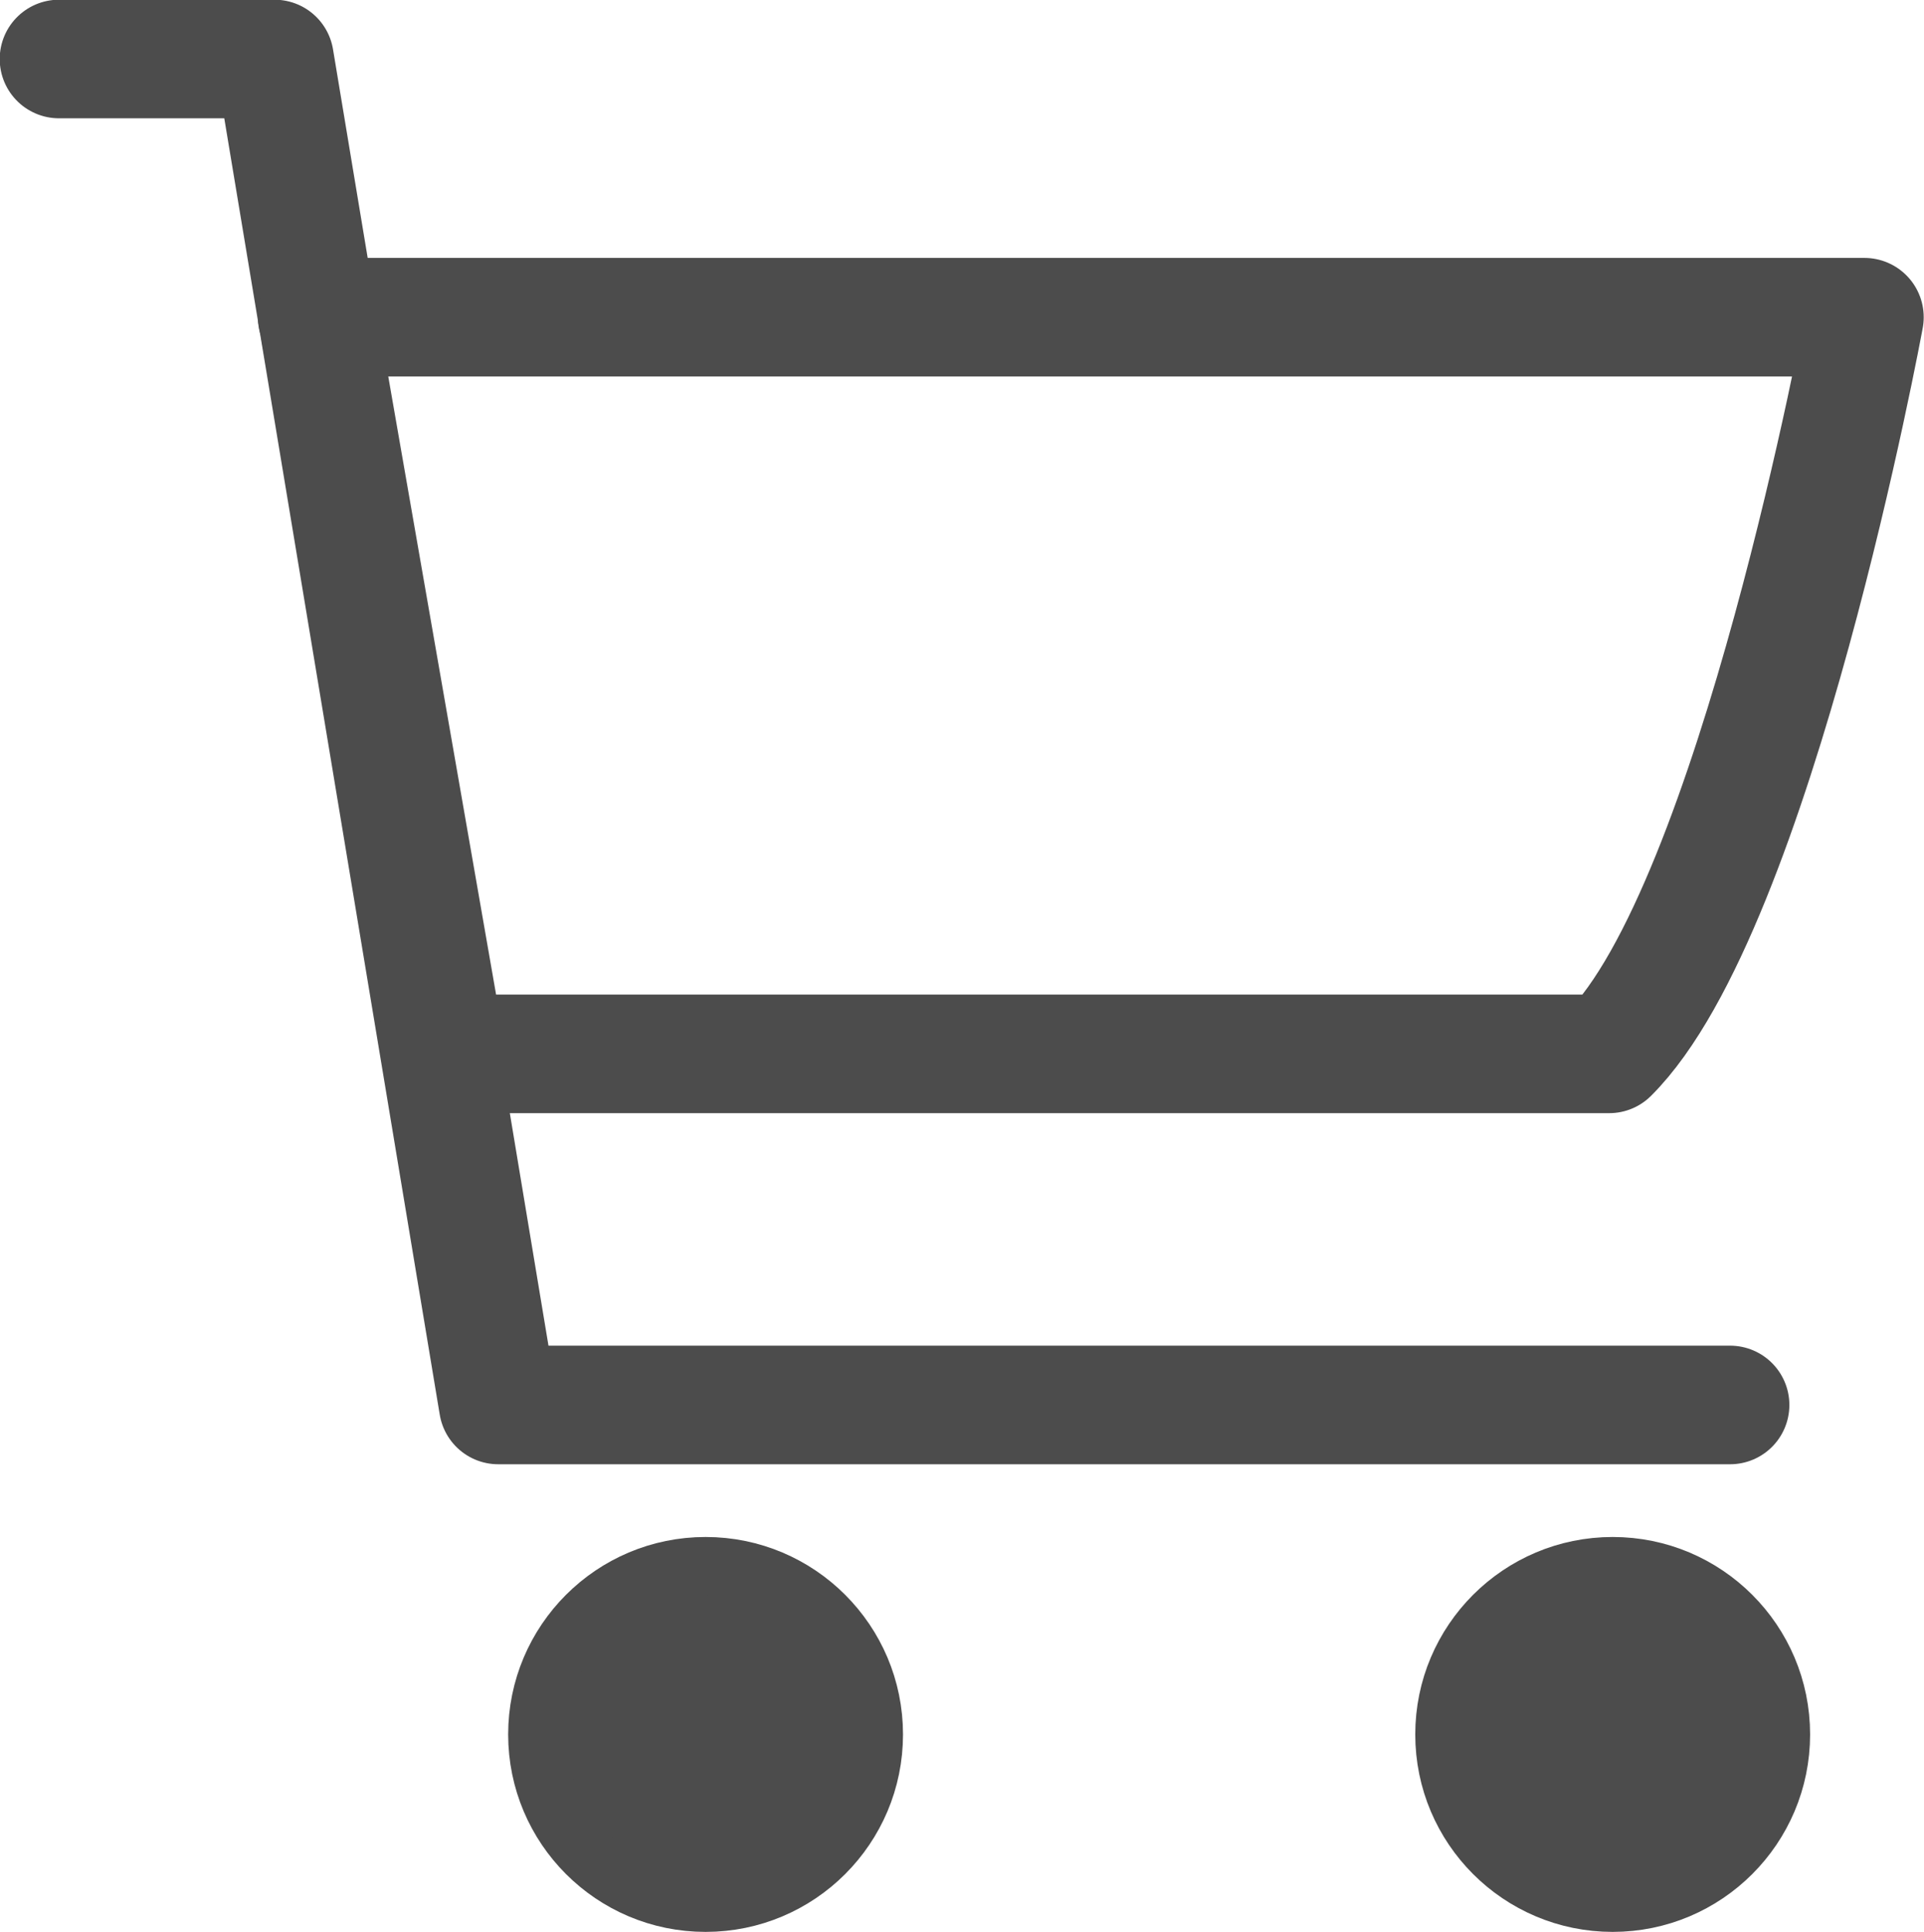
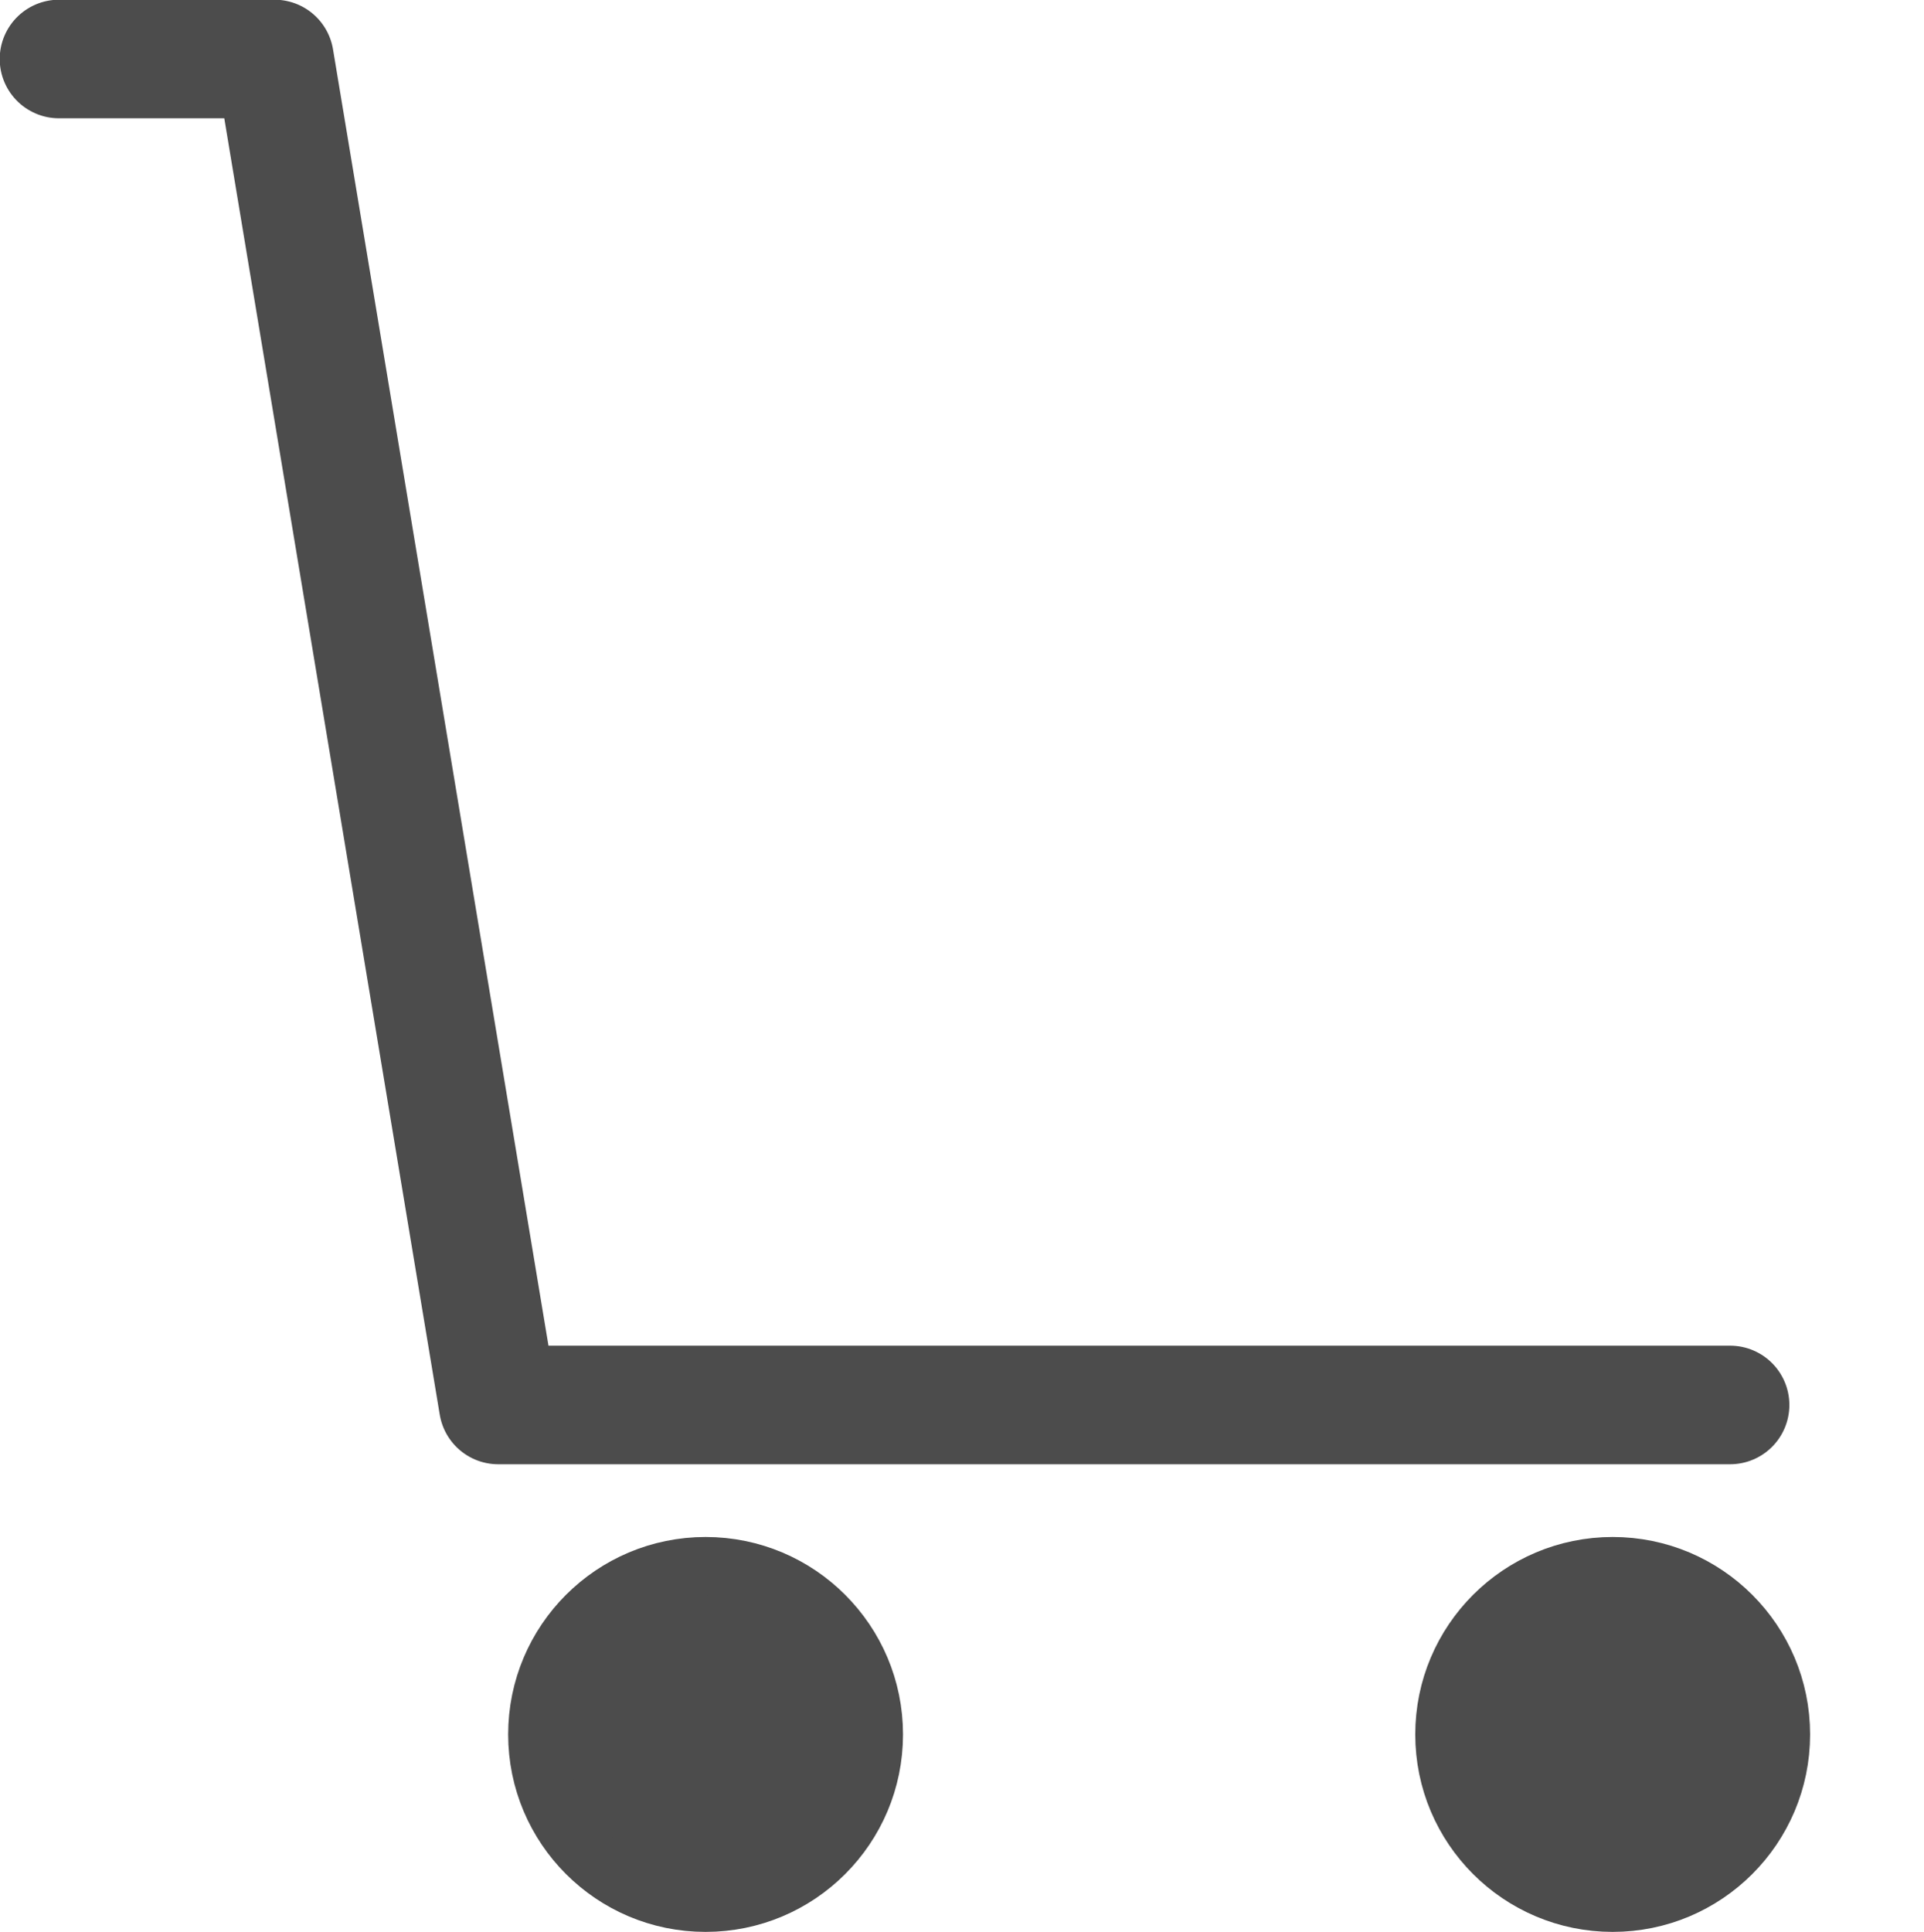
<svg xmlns="http://www.w3.org/2000/svg" id="BM" viewBox="0 0 32.94 33.07">
  <defs>
    <style>
      .cls-1 {
        fill: #4c4c4c;
        stroke-miterlimit: 10;
      }

      .cls-1, .cls-2 {
        stroke: #4c4c4c;
      }

      .cls-2 {
        fill: none;
        stroke-linecap: round;
        stroke-linejoin: round;
        stroke-width: 2.03px;
      }
    </style>
  </defs>
  <polyline class="cls-2" points="1.01 1.01 4.7 1.01 8.53 24.05 29.62 24.05" />
-   <path class="cls-2" d="M5.43,5.43h26.49s-1.86,10.11-4.37,12.61H7.64s-2.2-12.61-2.2-12.61Z" />
  <circle class="cls-1" cx="27.61" cy="29.69" r="2.88" />
  <circle class="cls-1" cx="12.08" cy="29.69" r="2.88" />
</svg>